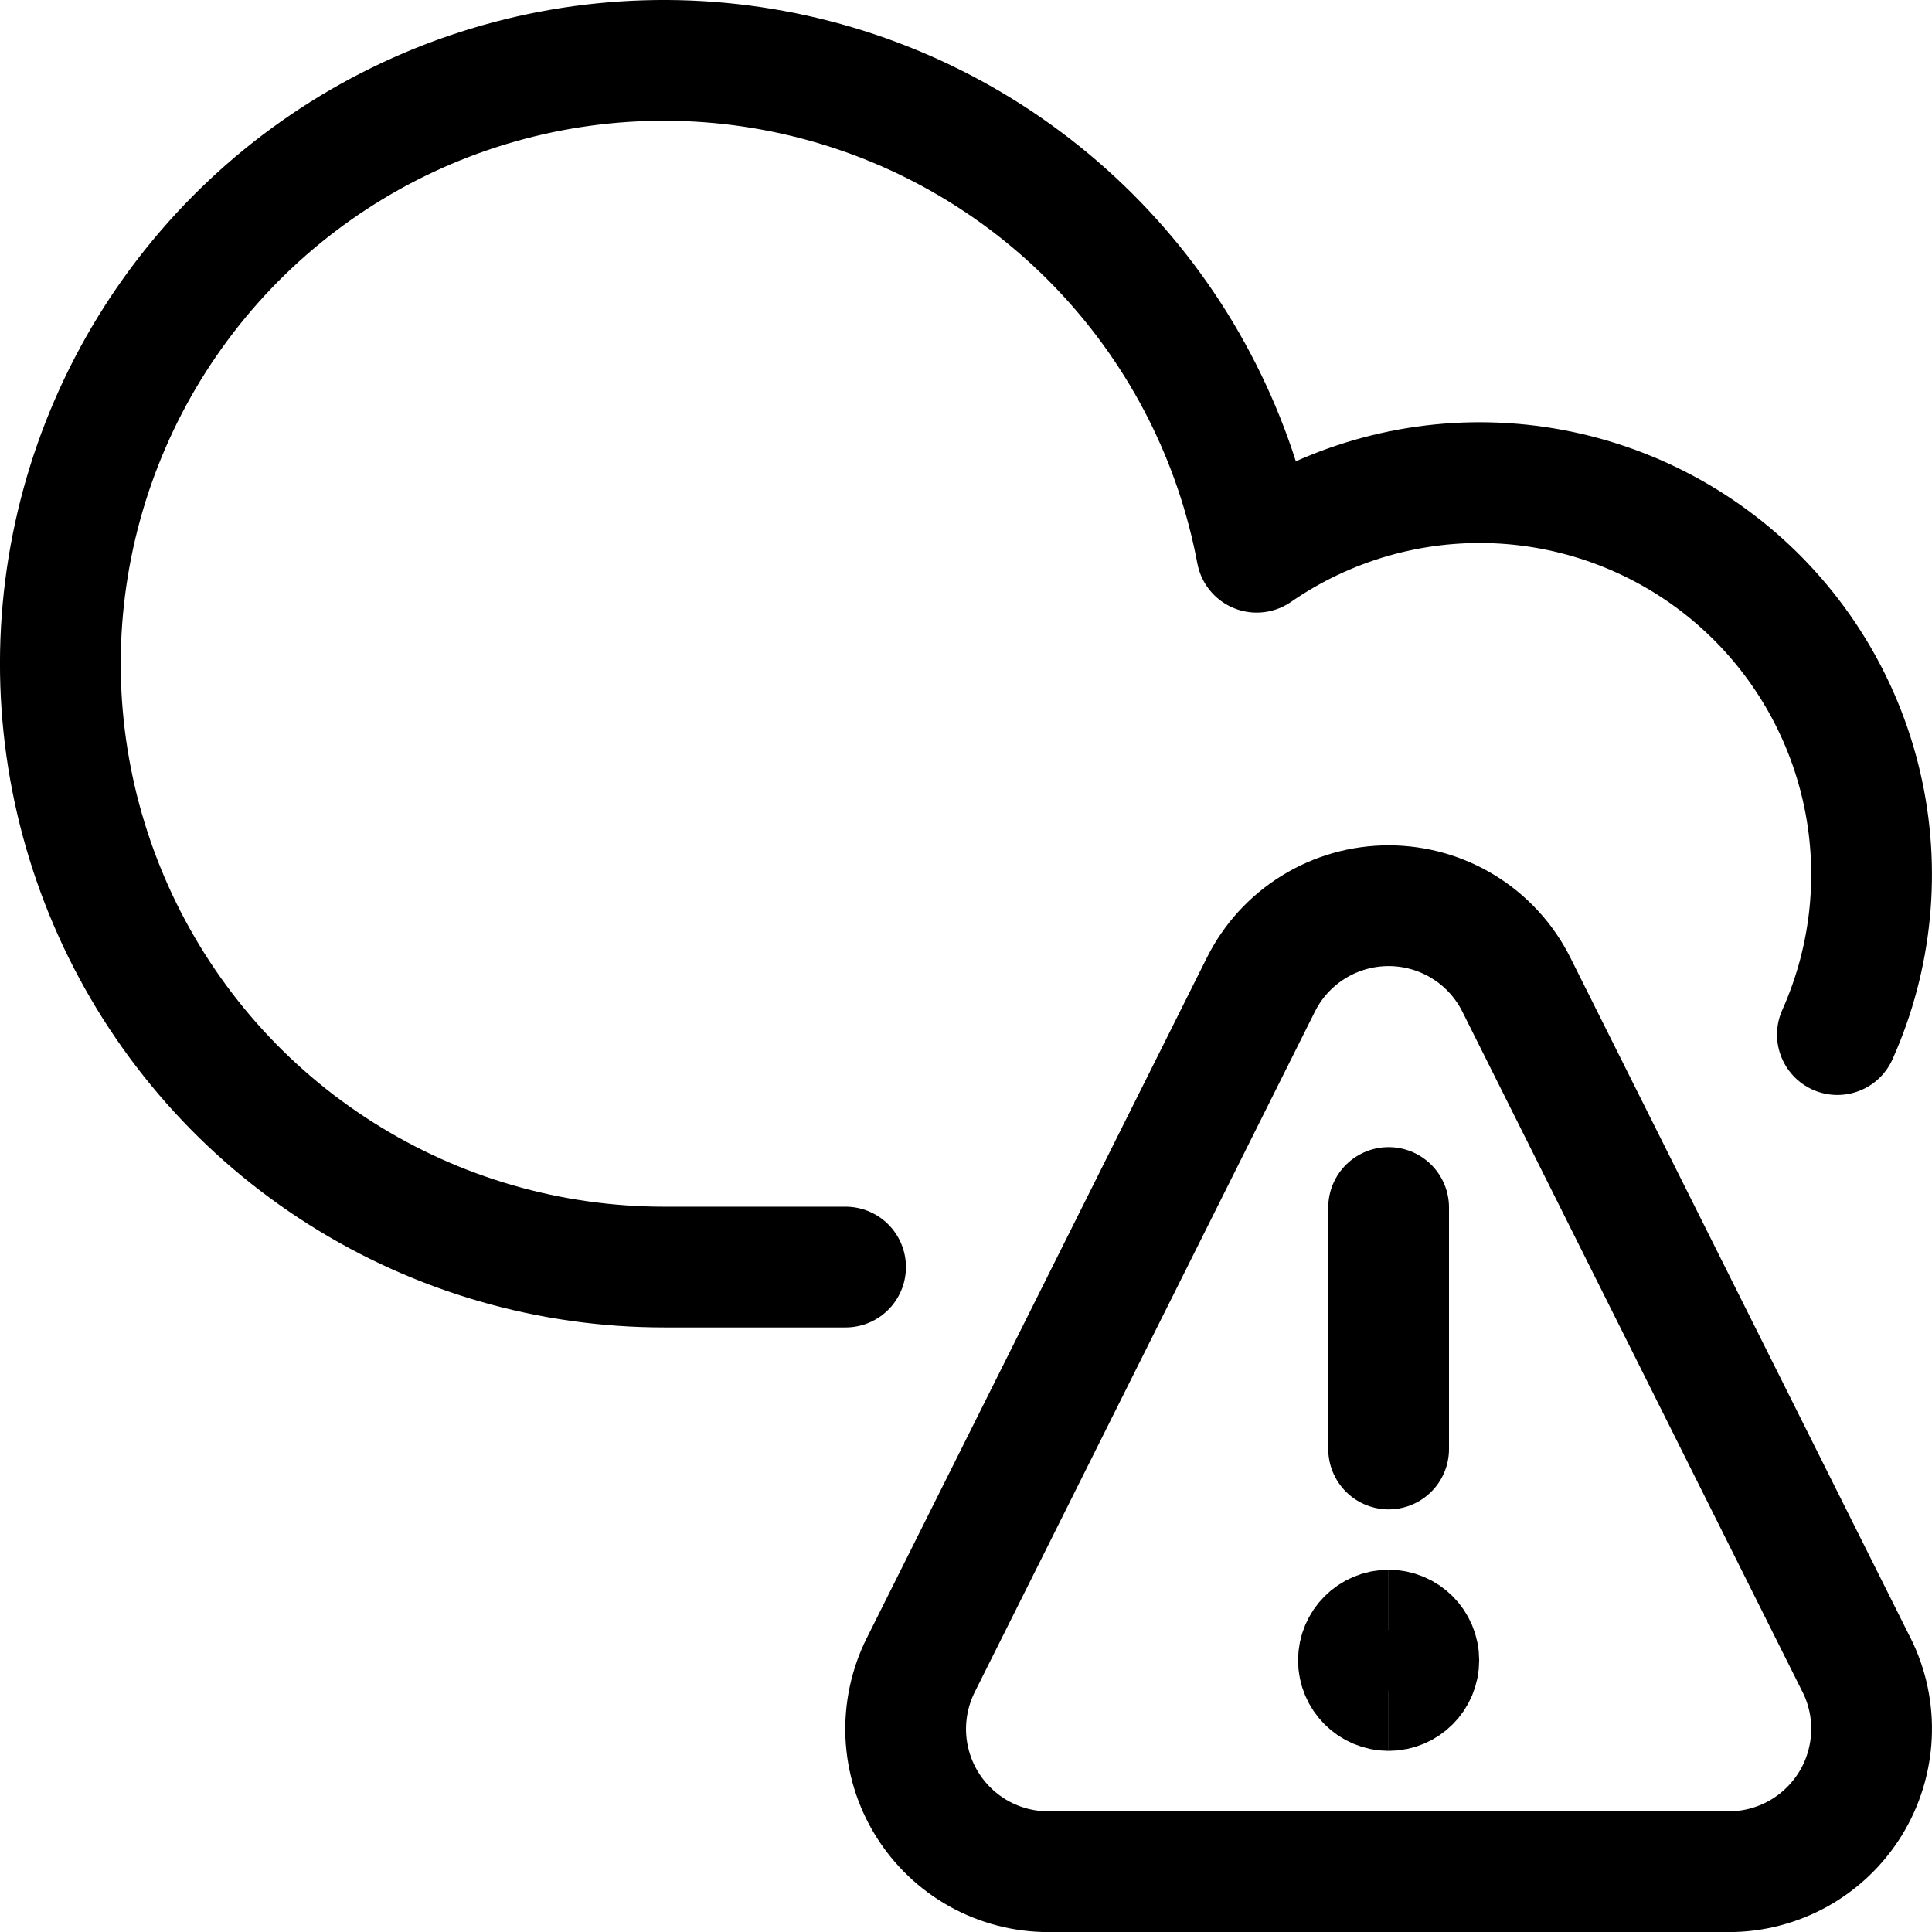
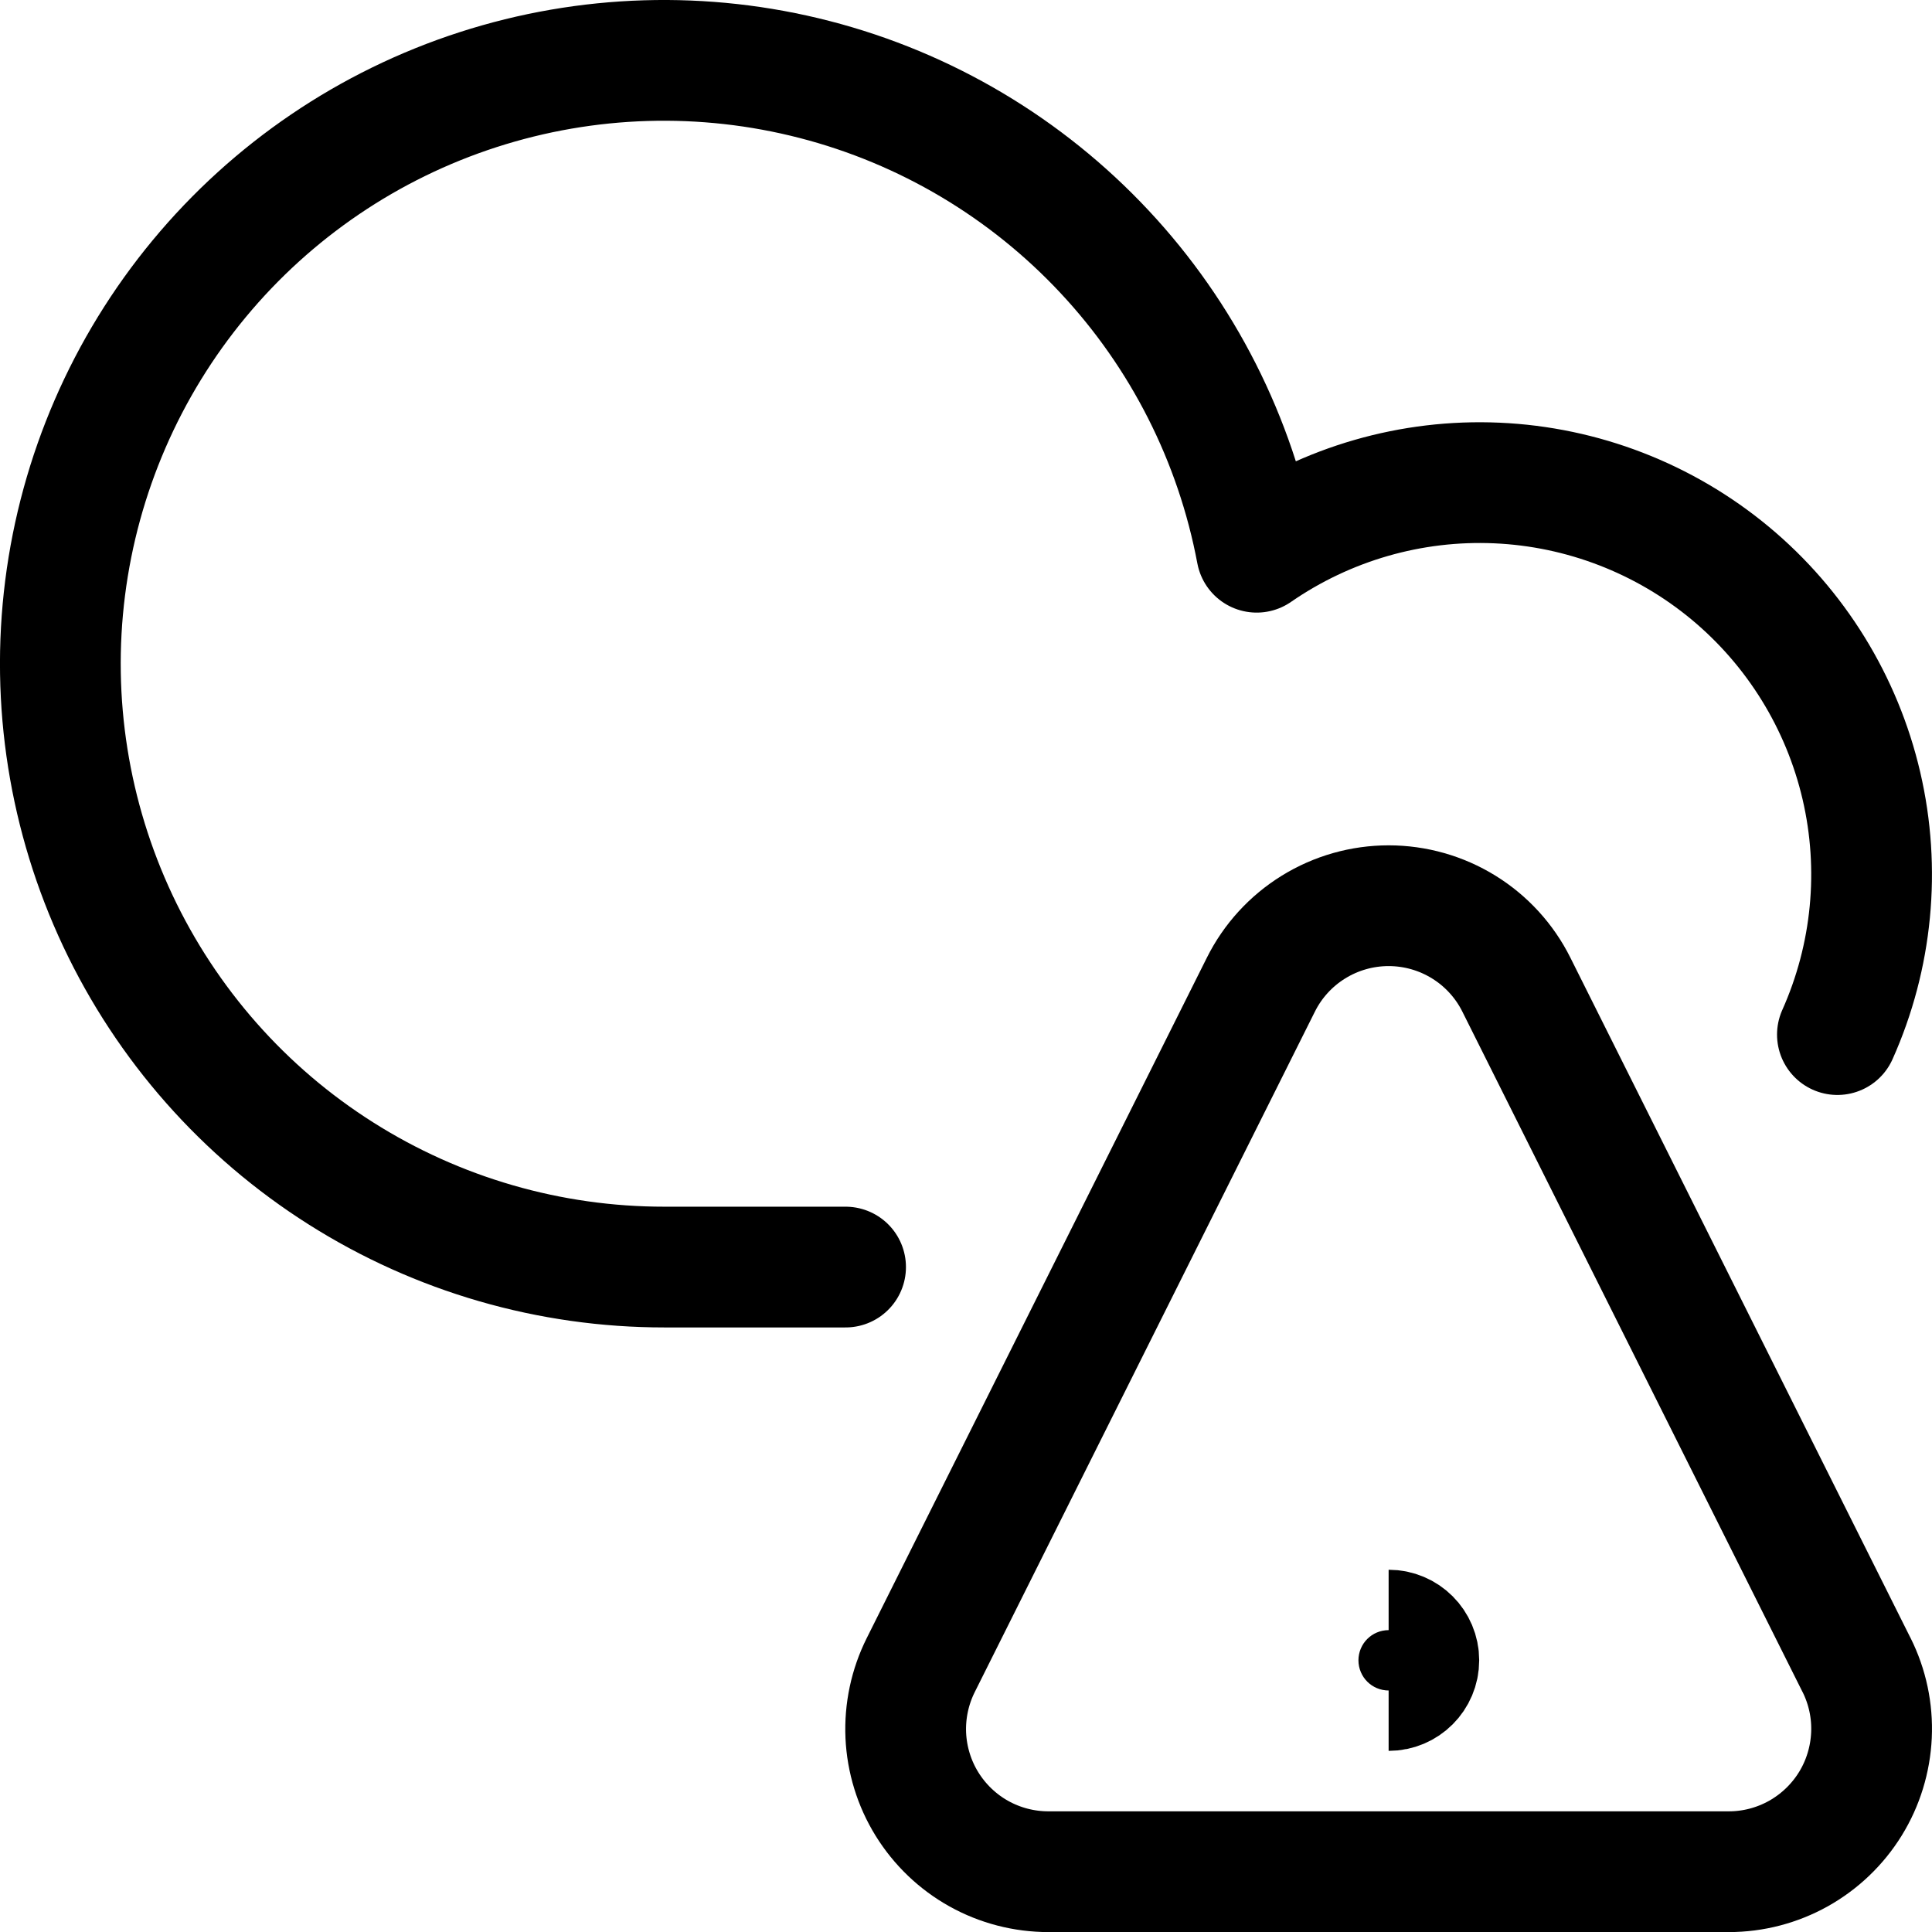
<svg xmlns="http://www.w3.org/2000/svg" fill="none" viewBox="0 0 24 24" id="Cloud-Warning--Streamline-Ultimate">
  <desc>
    Cloud Warning Streamline Icon: https://streamlinehq.com
  </desc>
-   <path stroke="#000000" d="M17.25 21c-0.207 0 -0.375 -0.168 -0.375 -0.375s0.168 -0.375 0.375 -0.375" stroke-width="1.5" />
  <path stroke="#000000" d="M17.25 21c0.207 0 0.375 -0.168 0.375 -0.375s-0.168 -0.375 -0.375 -0.375" stroke-width="1.5" />
-   <path stroke="#000000" stroke-linecap="round" stroke-linejoin="round" d="M17.25 18v-3" stroke-width="1.5" />
  <path stroke="#000000" stroke-linecap="round" stroke-linejoin="round" d="M23.063 20.683c0.135 0.27 0.199 0.571 0.185 0.873 -0.014 0.302 -0.104 0.596 -0.263 0.853 -0.159 0.257 -0.381 0.469 -0.645 0.617 -0.264 0.147 -0.561 0.225 -0.864 0.225h-8.452c-0.302 0 -0.6 -0.077 -0.864 -0.224s-0.486 -0.36 -0.645 -0.617c-0.159 -0.257 -0.249 -0.551 -0.263 -0.853 -0.013 -0.302 0.051 -0.603 0.186 -0.873l4.225 -8.452c0.147 -0.295 0.374 -0.543 0.654 -0.716s0.603 -0.265 0.933 -0.265 0.653 0.092 0.933 0.265 0.507 0.421 0.654 0.716l4.226 8.452Z" stroke-width="1.5" />
  <path stroke="#000000" stroke-linecap="round" stroke-linejoin="round" d="M22.825 12.852c0.434 -0.97 0.539 -2.056 0.298 -3.091 -0.241 -1.035 -0.814 -1.963 -1.631 -2.642 -0.818 -0.679 -1.835 -1.072 -2.897 -1.119 -1.062 -0.047 -2.11 0.256 -2.984 0.86 -0.263 -1.399 -0.919 -2.695 -1.891 -3.734 -0.972 -1.04 -2.22 -1.782 -3.599 -2.138C8.744 0.632 7.292 0.676 5.938 1.114c-1.355 0.438 -2.556 1.253 -3.464 2.349C1.565 4.56 0.988 5.892 0.809 7.304c-0.179 1.412 0.049 2.846 0.655 4.134 0.607 1.288 1.567 2.377 2.77 3.138 1.203 0.762 2.597 1.165 4.021 1.164H10.504" stroke-width="1.5" />
</svg>